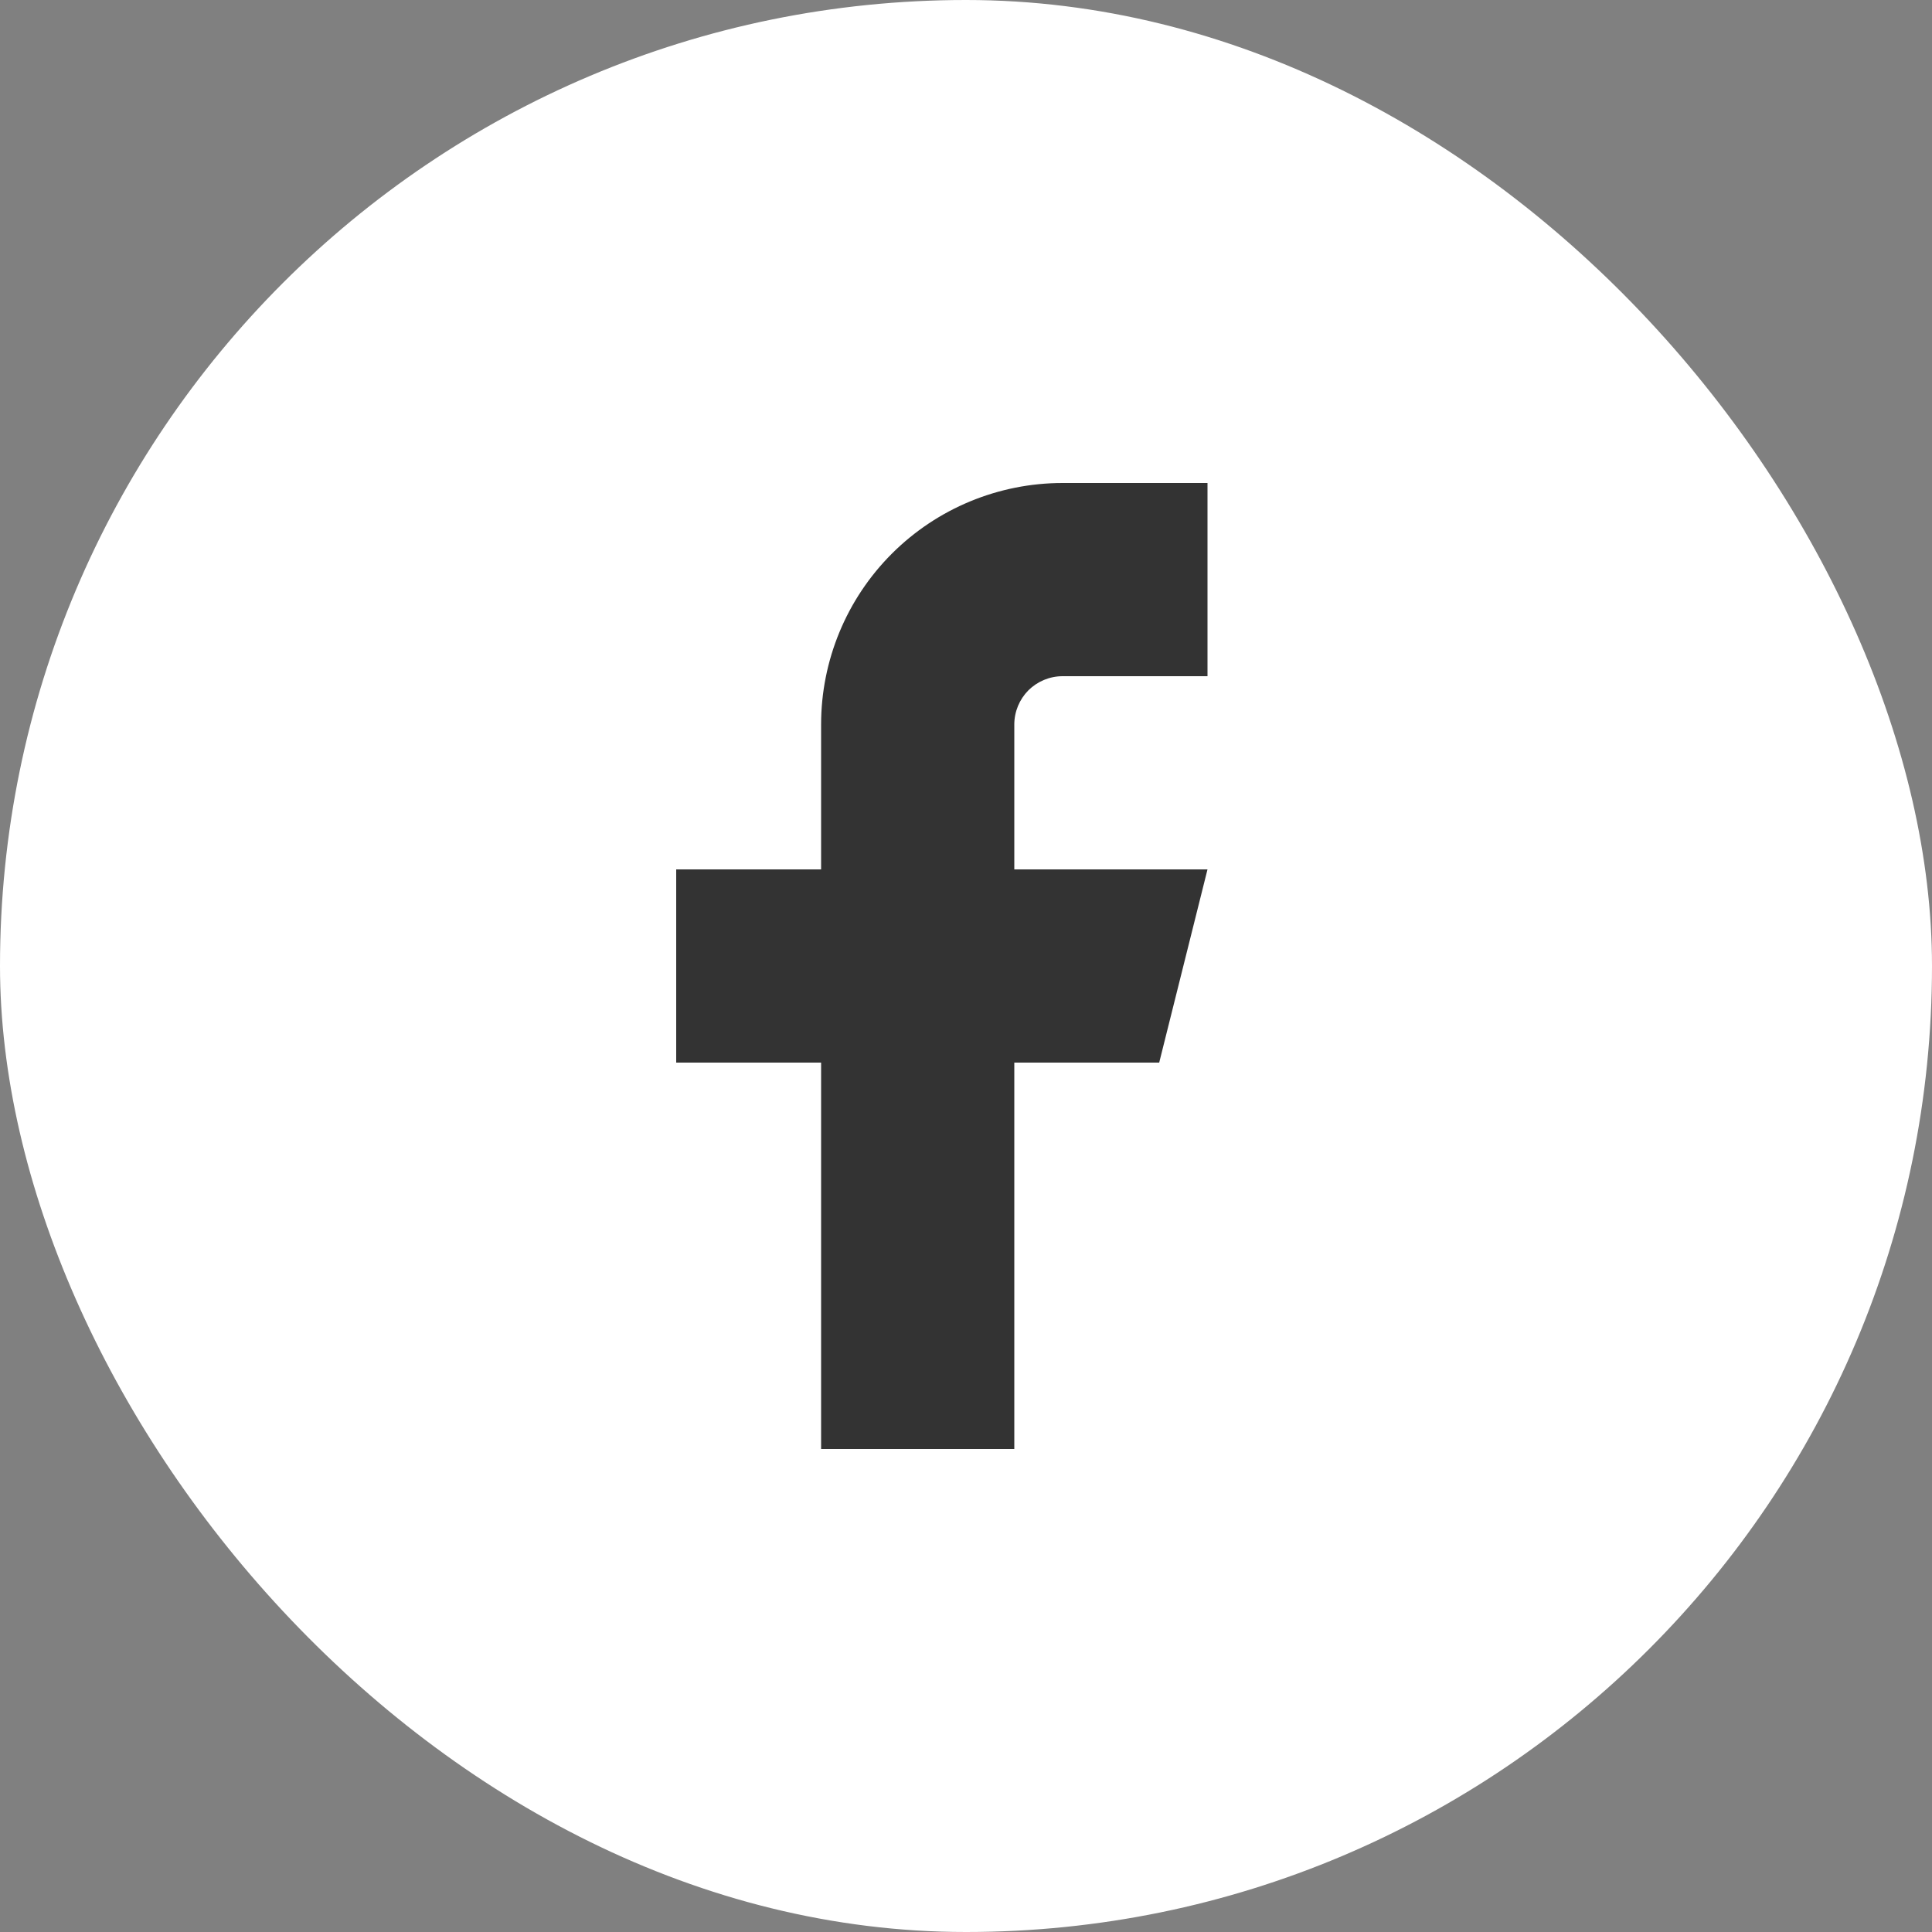
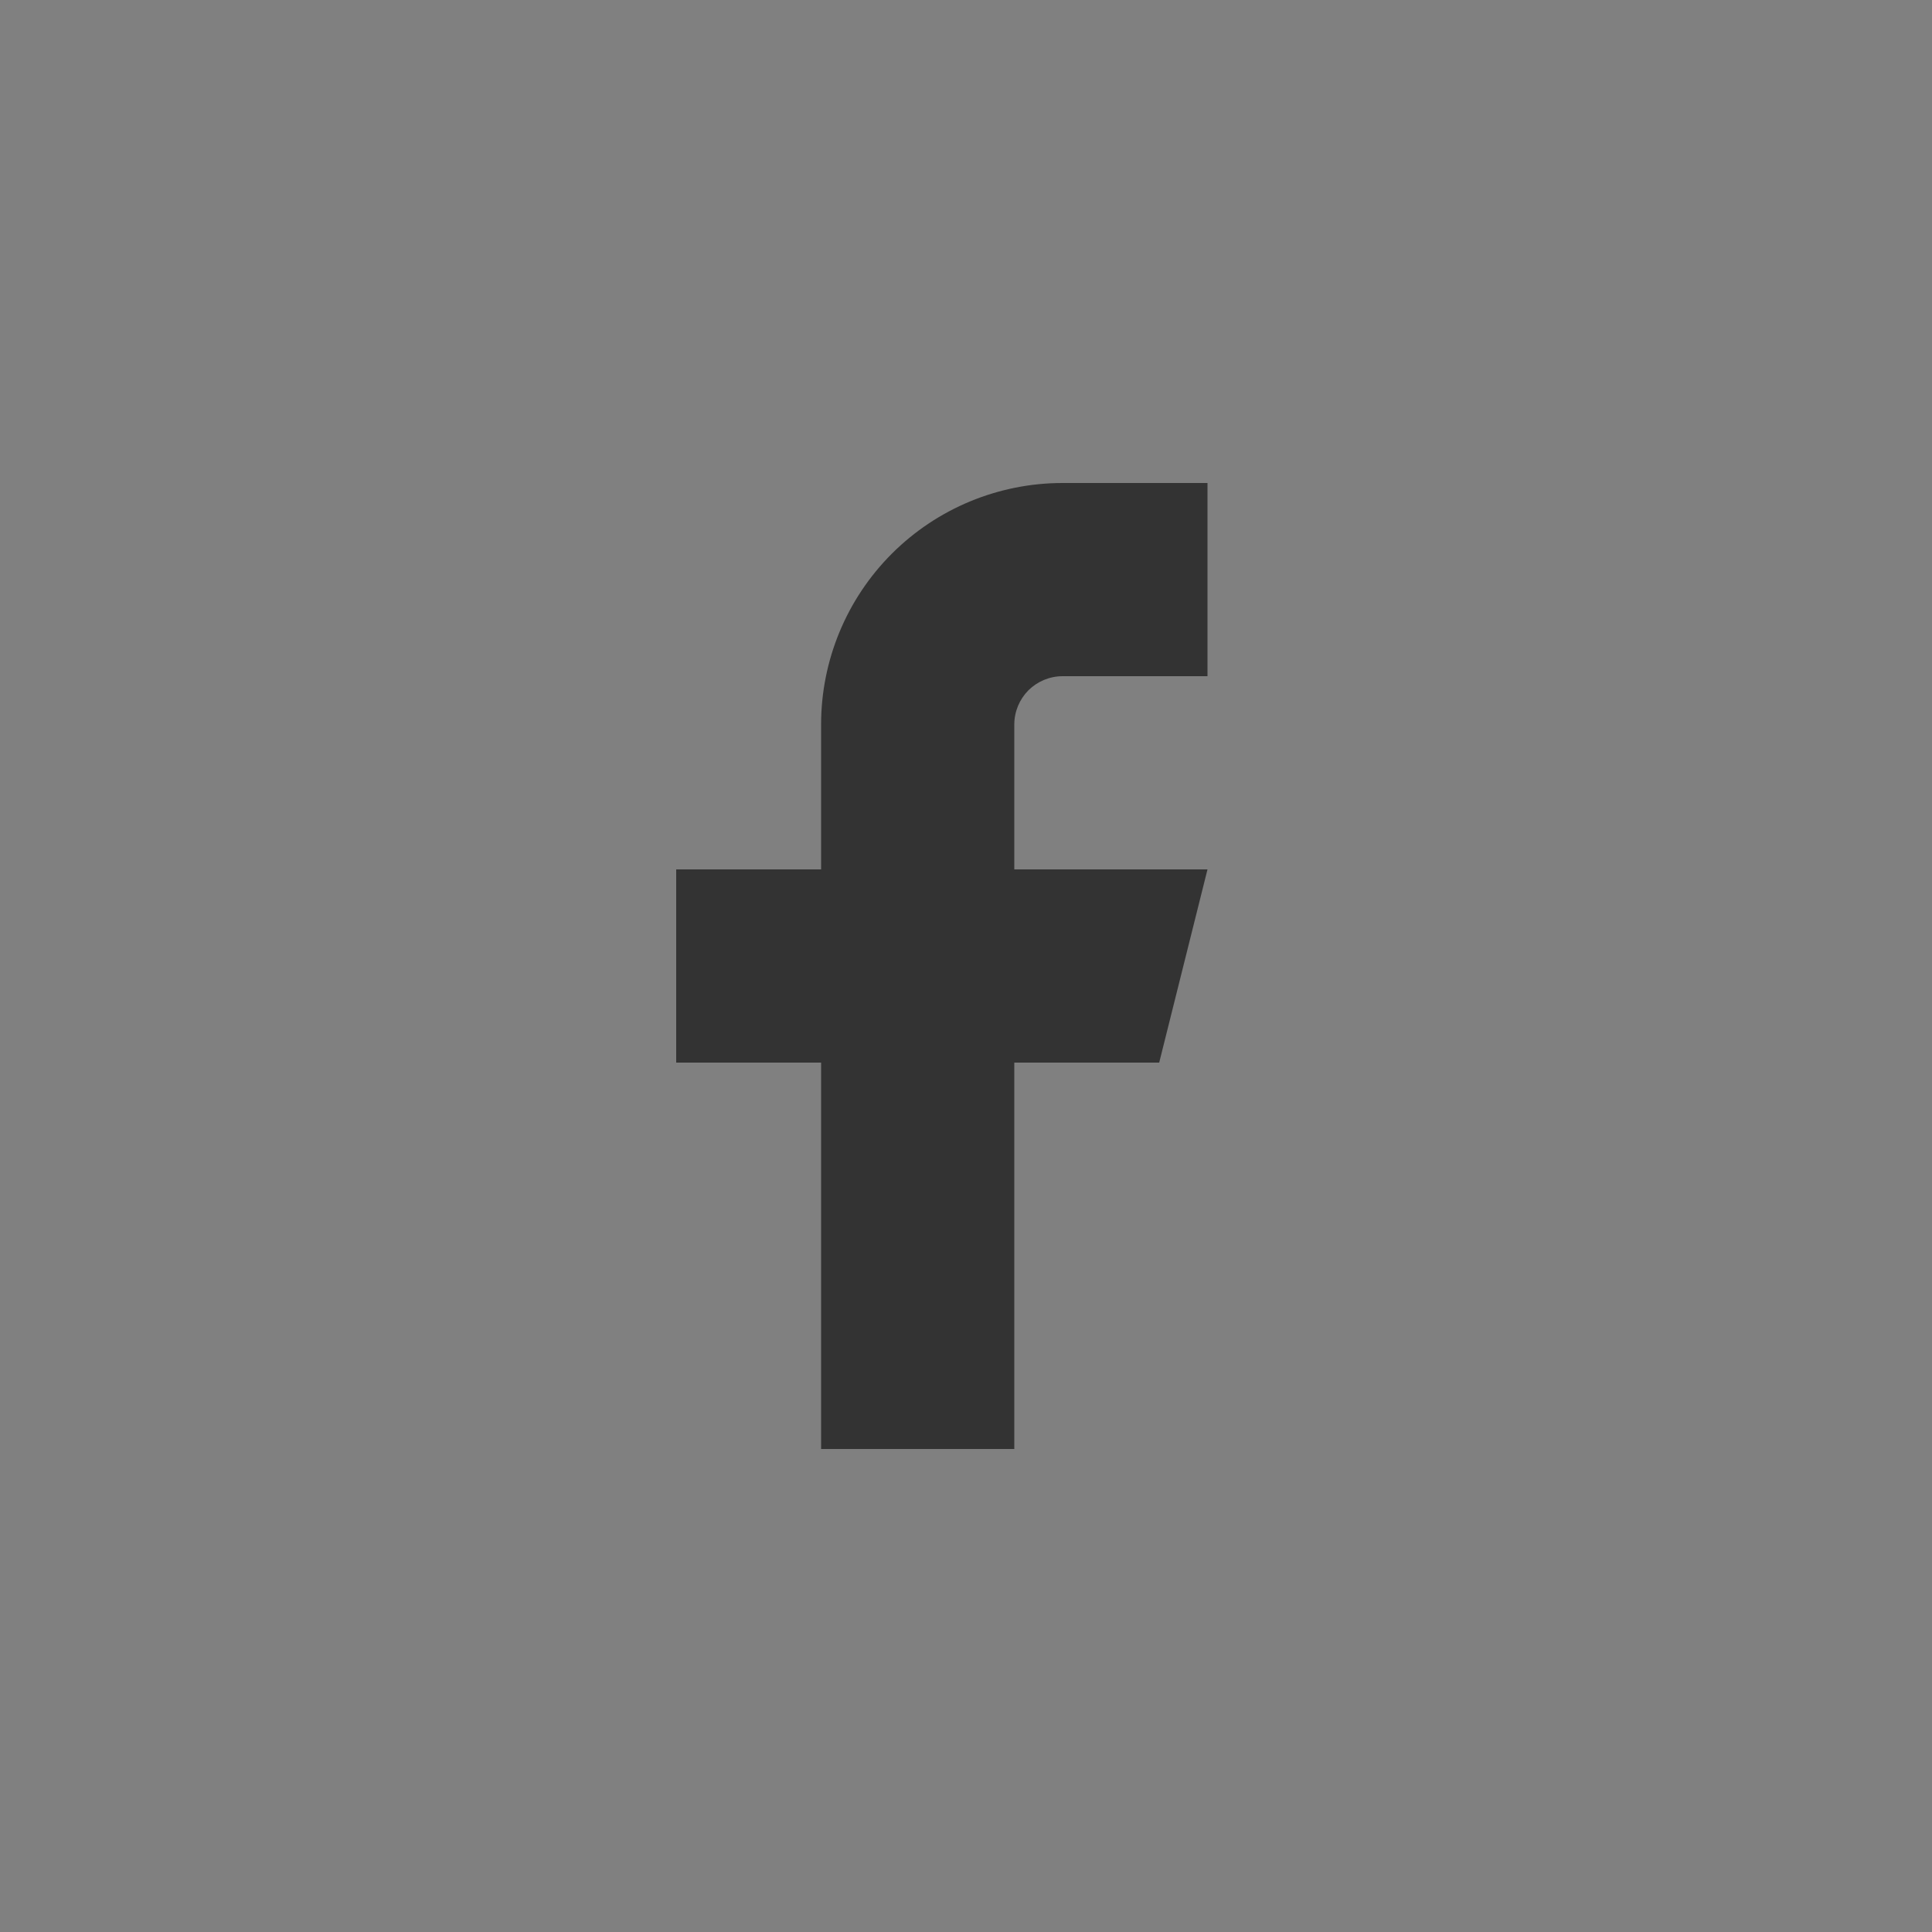
<svg xmlns="http://www.w3.org/2000/svg" width="20" height="20" viewBox="0 0 20 20" fill="none">
  <rect x="0" y="0" width="20" height="20" fill="#808080" stroke="none" />
-   <rect width="20" height="20" rx="10" fill="white" />
-   <path d="M12.5 5H11C10.337 5 9.701 5.263 9.232 5.732C8.763 6.201 8.5 6.837 8.5 7.5V9H7V11H8.5V15H10.5V11H12L12.5 9H10.5V7.5C10.5 7.367 10.553 7.24 10.646 7.146C10.74 7.053 10.867 7 11 7H12.5V5Z" fill="#333333" />
+   <path d="M12.5 5H11C10.337 5 9.701 5.263 9.232 5.732C8.763 6.201 8.5 6.837 8.5 7.5V9H7V11H8.5V15H10.5V11H12L12.5 9H10.5V7.5C10.5 7.367 10.553 7.24 10.646 7.146C10.74 7.053 10.867 7 11 7H12.5Z" fill="#333333" />
</svg>